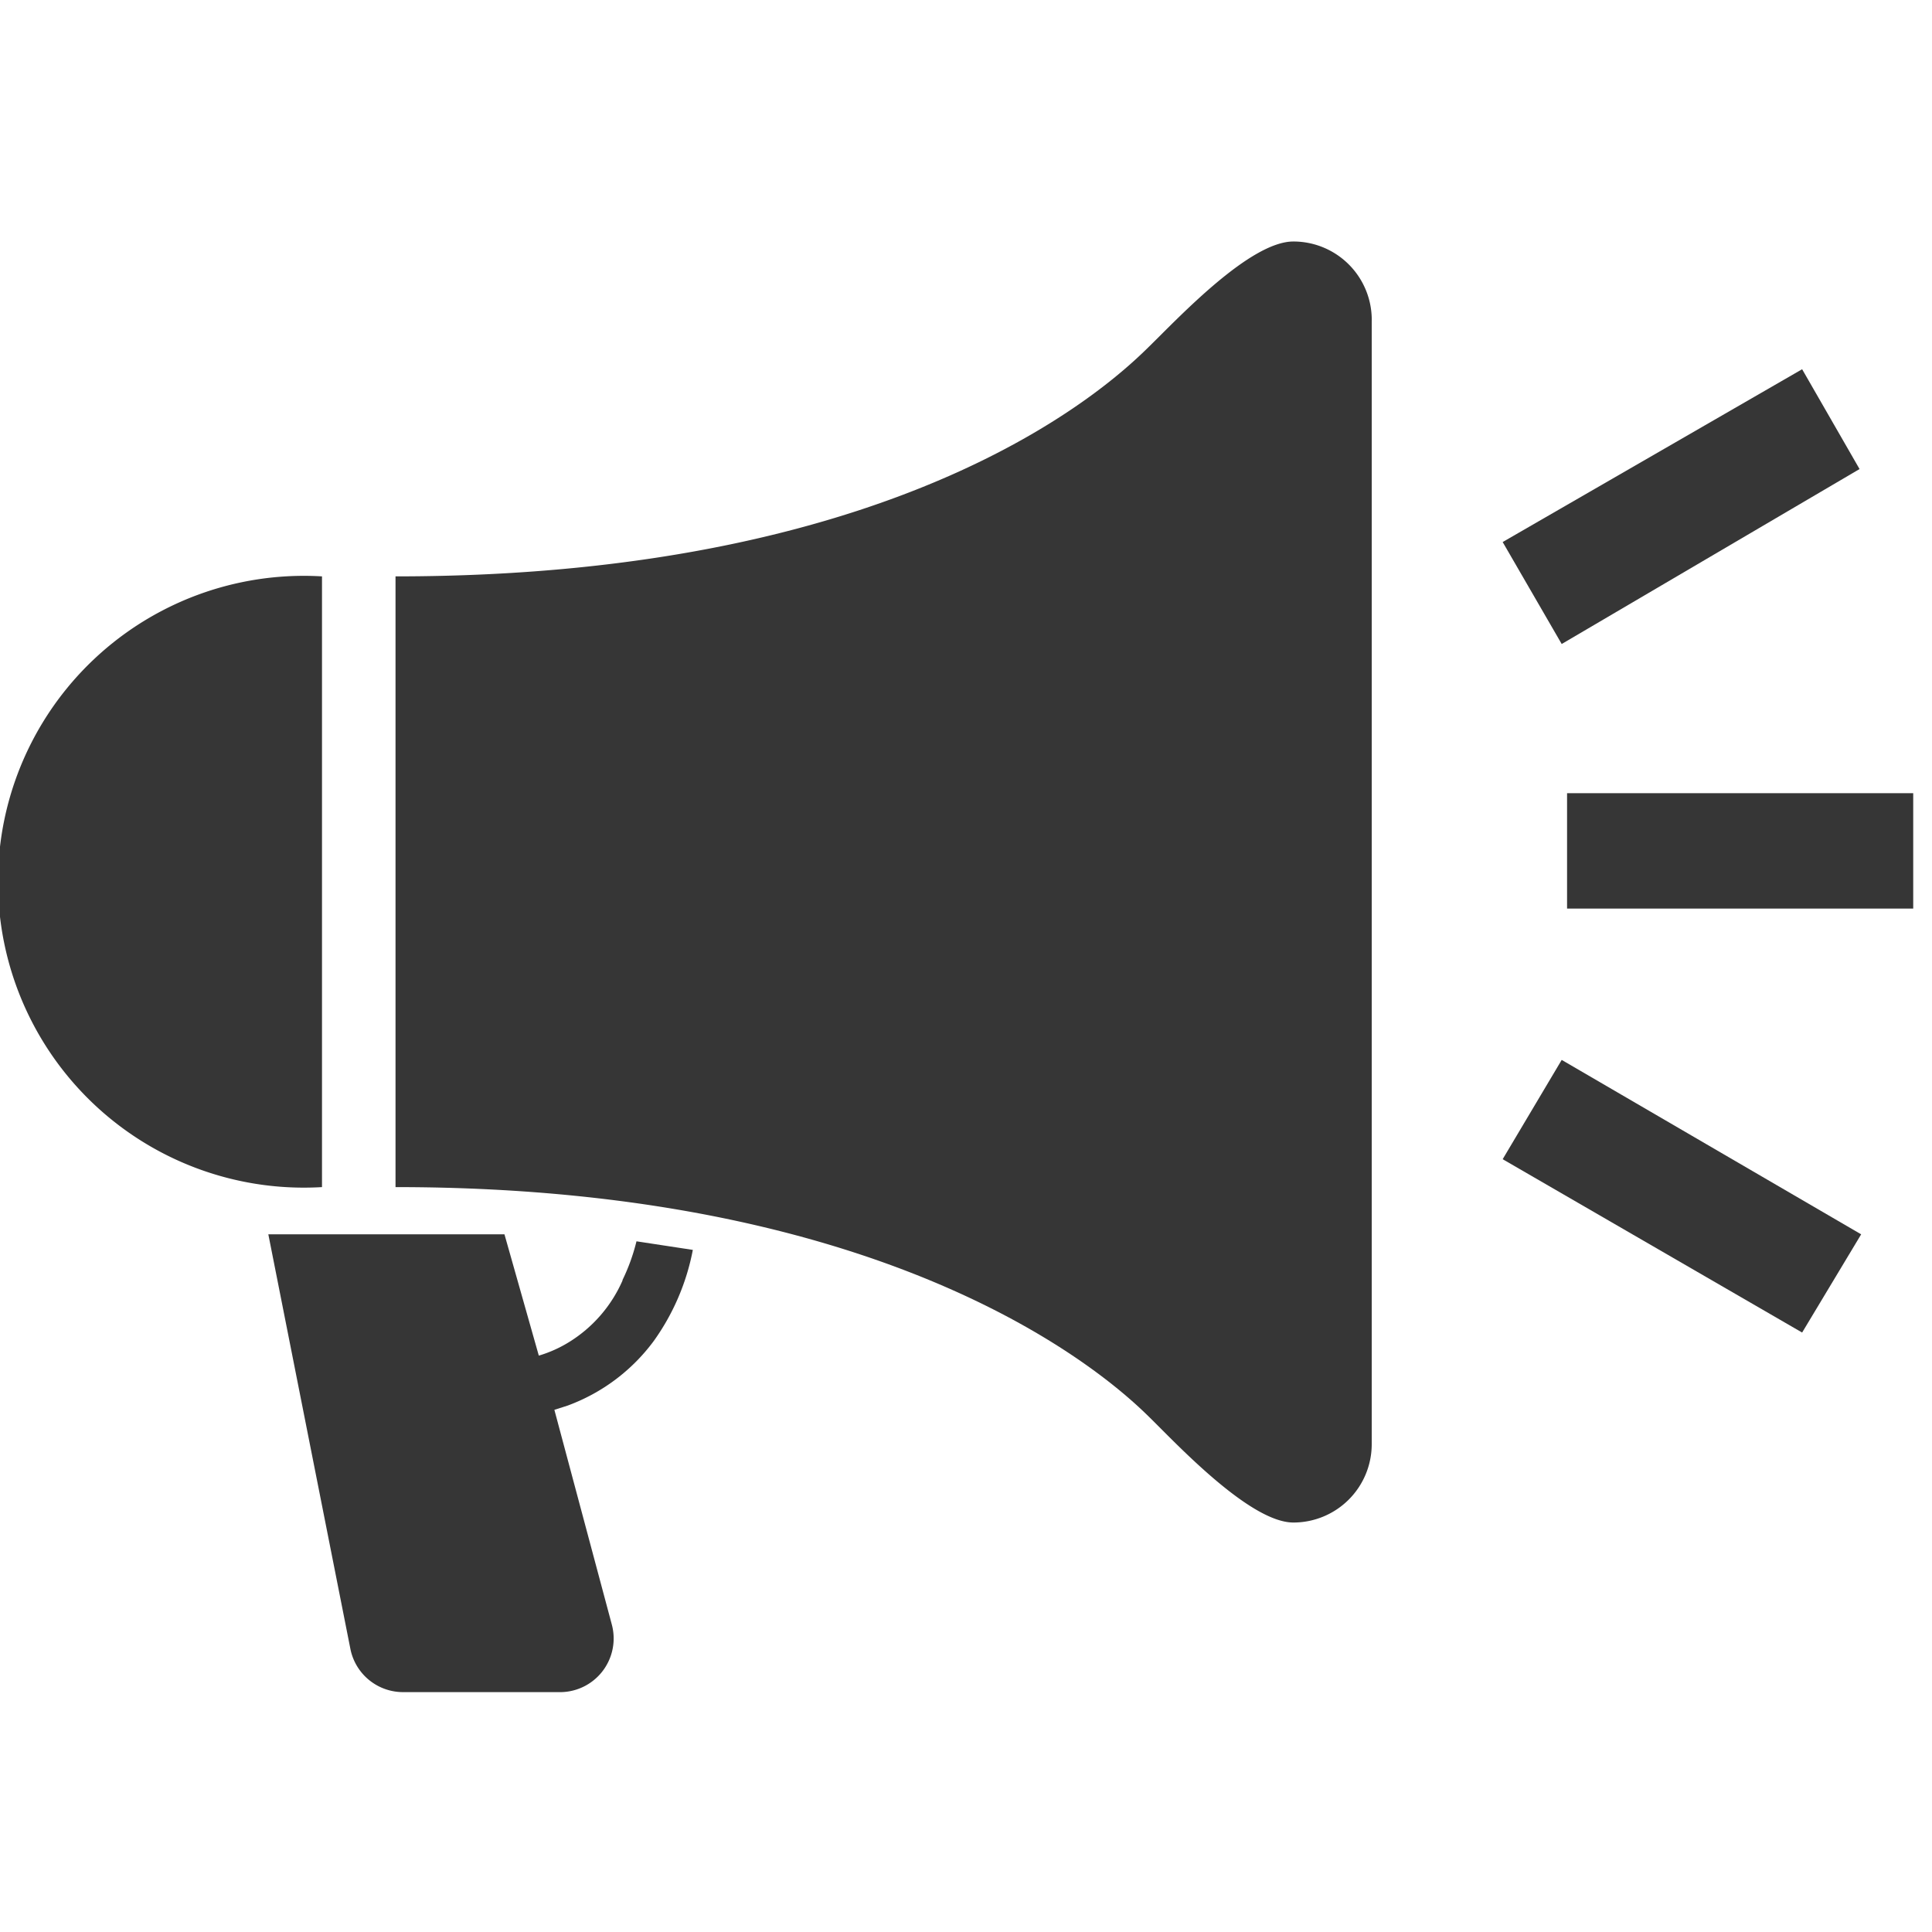
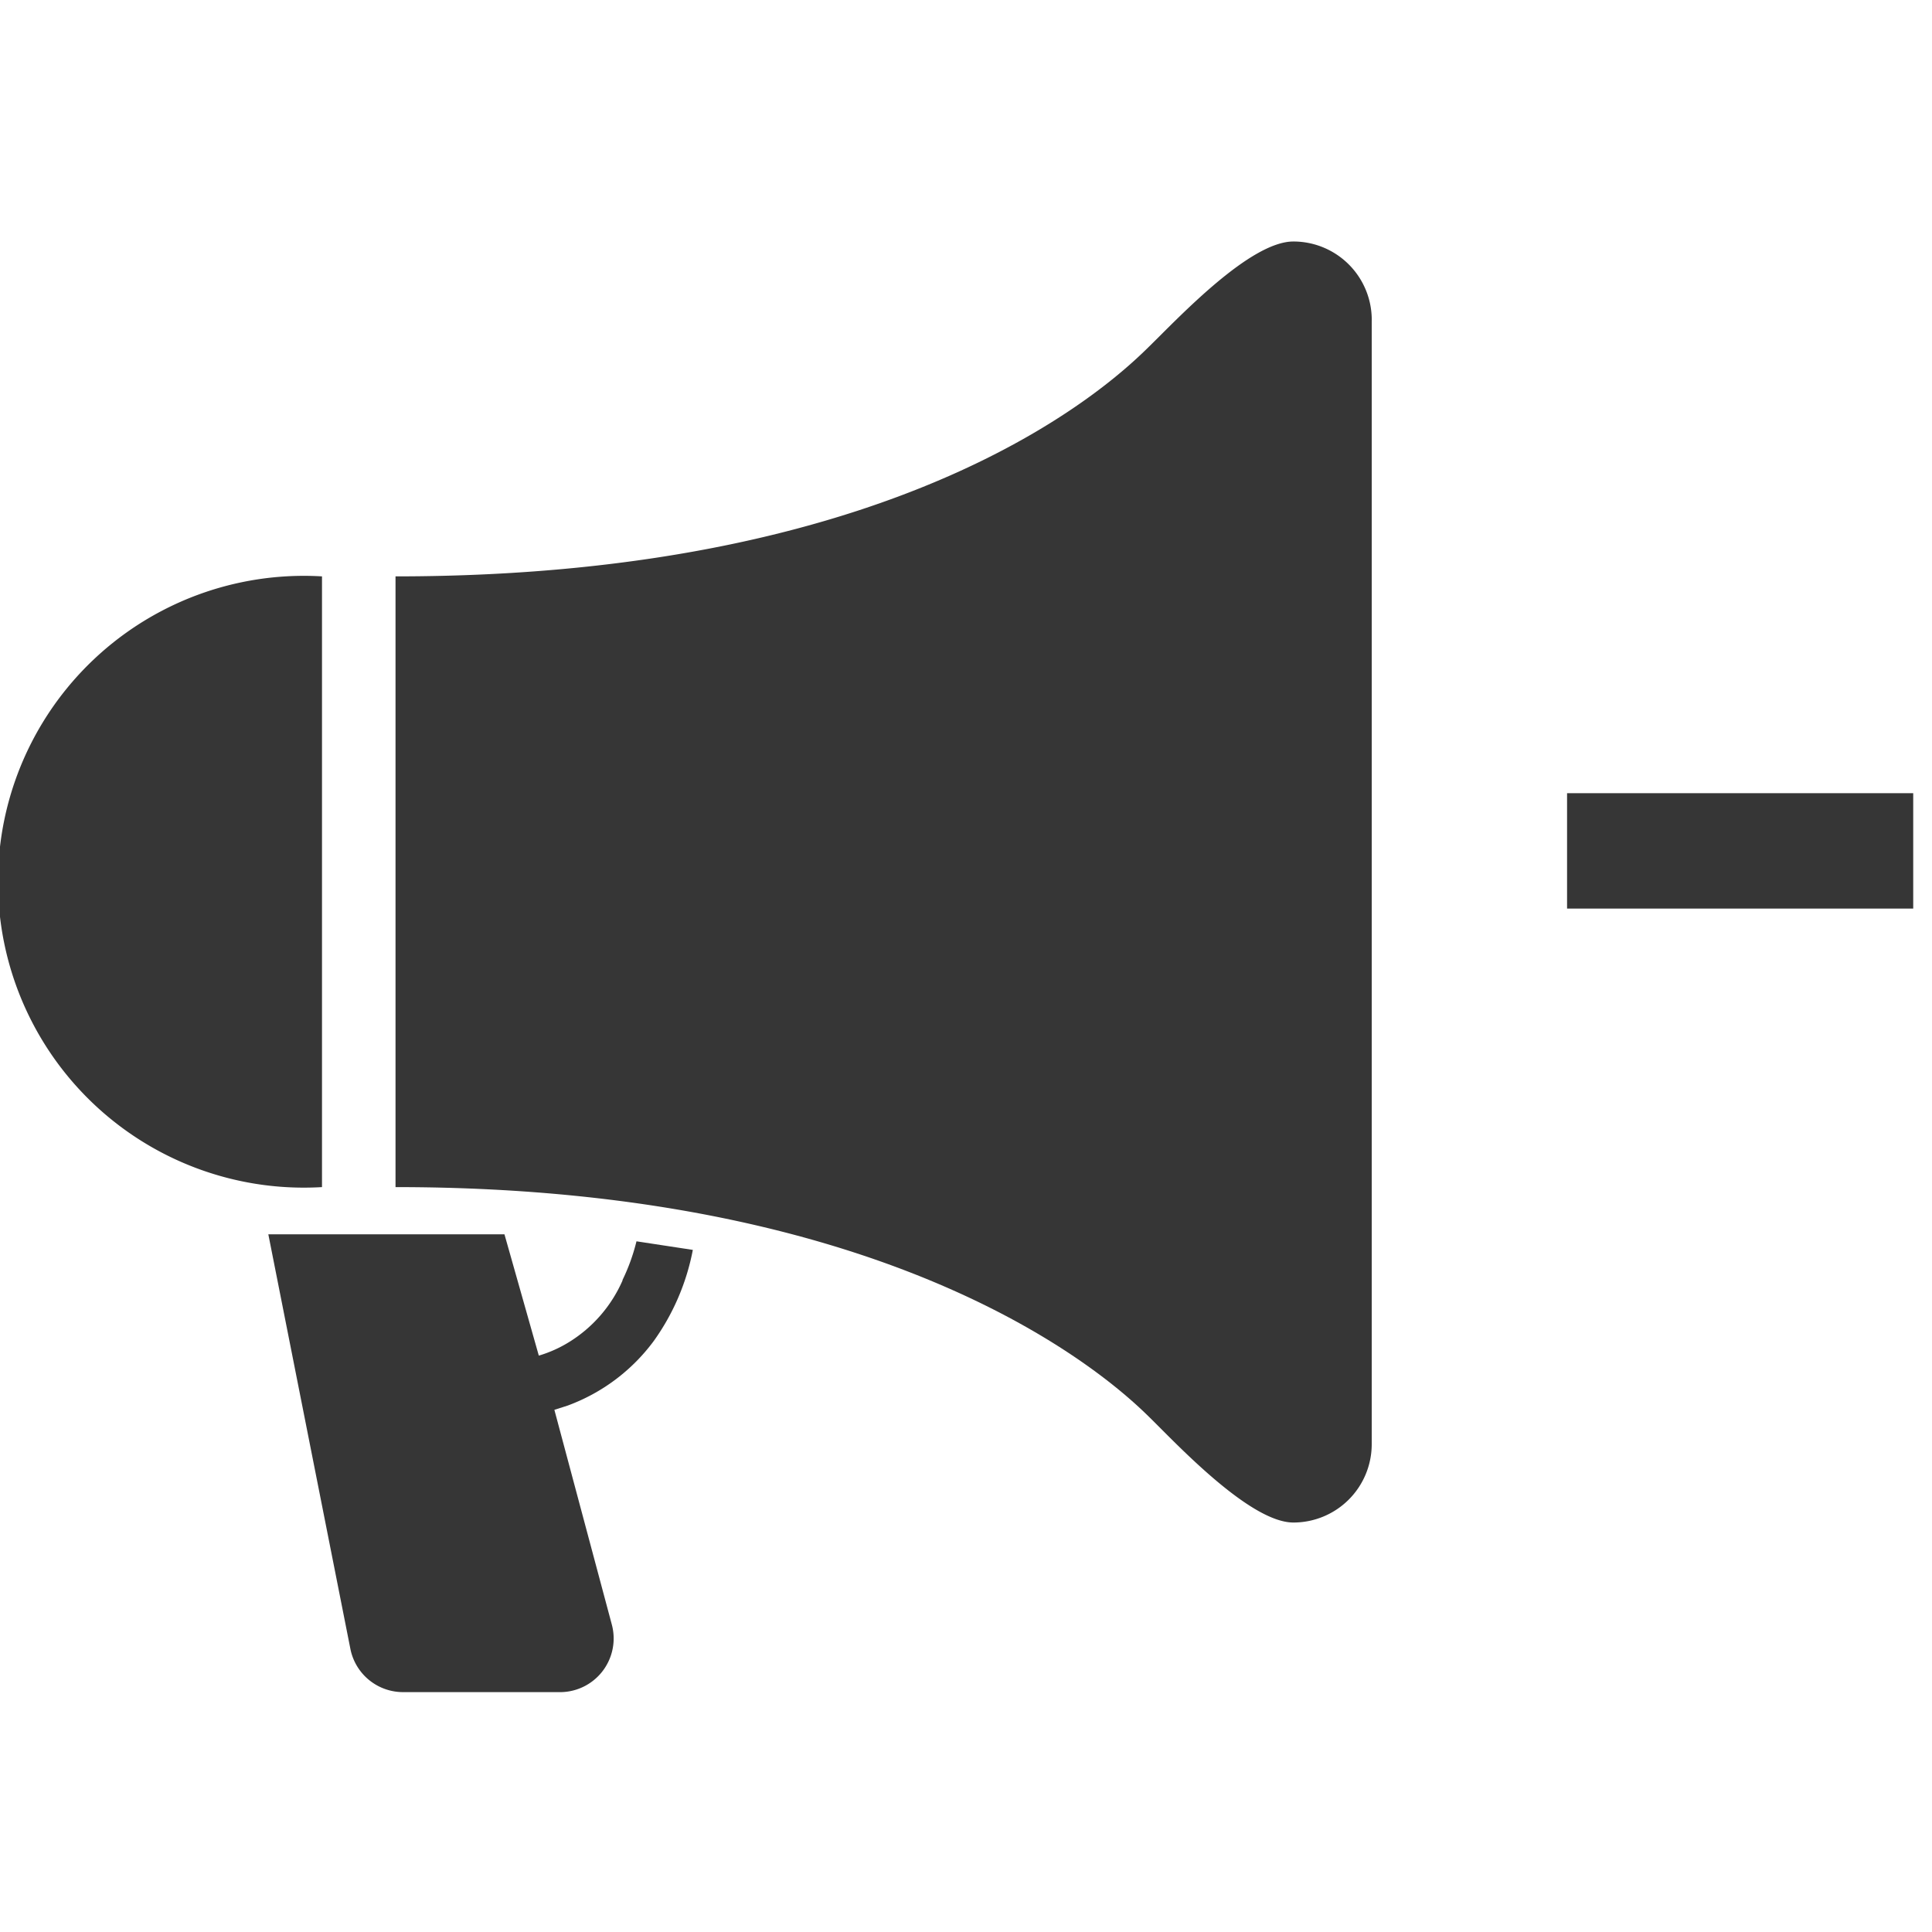
<svg xmlns="http://www.w3.org/2000/svg" viewBox="0 0 36 36">
  <defs>
    <style>.d27547db-26da-47be-ad0e-931aa9e3c2a1{fill:#363636;}</style>
  </defs>
  <g id="7673859c-e3f5-4313-94f1-878d76ae8955" data-name="news">
    <path id="0fe84929-dbf9-4b74-b946-38acf9378b07" data-name="box 73" class="d27547db-26da-47be-ad0e-931aa9e3c2a1" d="M29.2 14.78h6.45v2.15H29.2z" />
-     <path id="174b4ca3-198b-4b37-9a00-84dd8fd1df1b" data-name="box 73-2" class="d27547db-26da-47be-ad0e-931aa9e3c2a1" d="M28 10.1l5.58-3.22 1.07 1.86L29.1 12z" />
-     <path id="5abca970-4551-4682-9da7-30fede422a28" data-name="box 73-3" class="d27547db-26da-47be-ad0e-931aa9e3c2a1" d="M28 21.6l5.58 3.23 1.1-1.83-5.58-3.25z" />
+     <path id="5abca970-4551-4682-9da7-30fede422a28" data-name="box 73-3" class="d27547db-26da-47be-ad0e-931aa9e3c2a1" d="M28 21.6z" />
    <path class="d27547db-26da-47be-ad0e-931aa9e3c2a1" d="M11.6 23.86a2.55 2.55 0 0 1-1 1.15 2.32 2.32 0 0 1-.56.25L9.4 23H5l1.53 7.73a1 1 0 0 0 1 .8h2.87a1 1 0 0 0 1-1.26l-1.07-4 .25-.08a3.5 3.5 0 0 0 1.6-1.2 4.3 4.3 0 0 0 .73-1.7l-1.05-.16a3.6 3.6 0 0 1-.26.72z" />
    <path class="d27547db-26da-47be-ad0e-931aa9e3c2a1" d="M24.1 4.5c-.8 0-2.1 1.38-2.67 1.94s-4.32 4.3-14.06 4.3v11.38c9.73 0 13.57 3.82 14.06 4.3s1.86 1.95 2.67 1.95a1.46 1.46 0 0 0 1.46-1.46V6a1.46 1.46 0 0 0-1.46-1.5zM6 10.74a5.7 5.7 0 1 0 0 11.38z" />
  </g>
</svg>